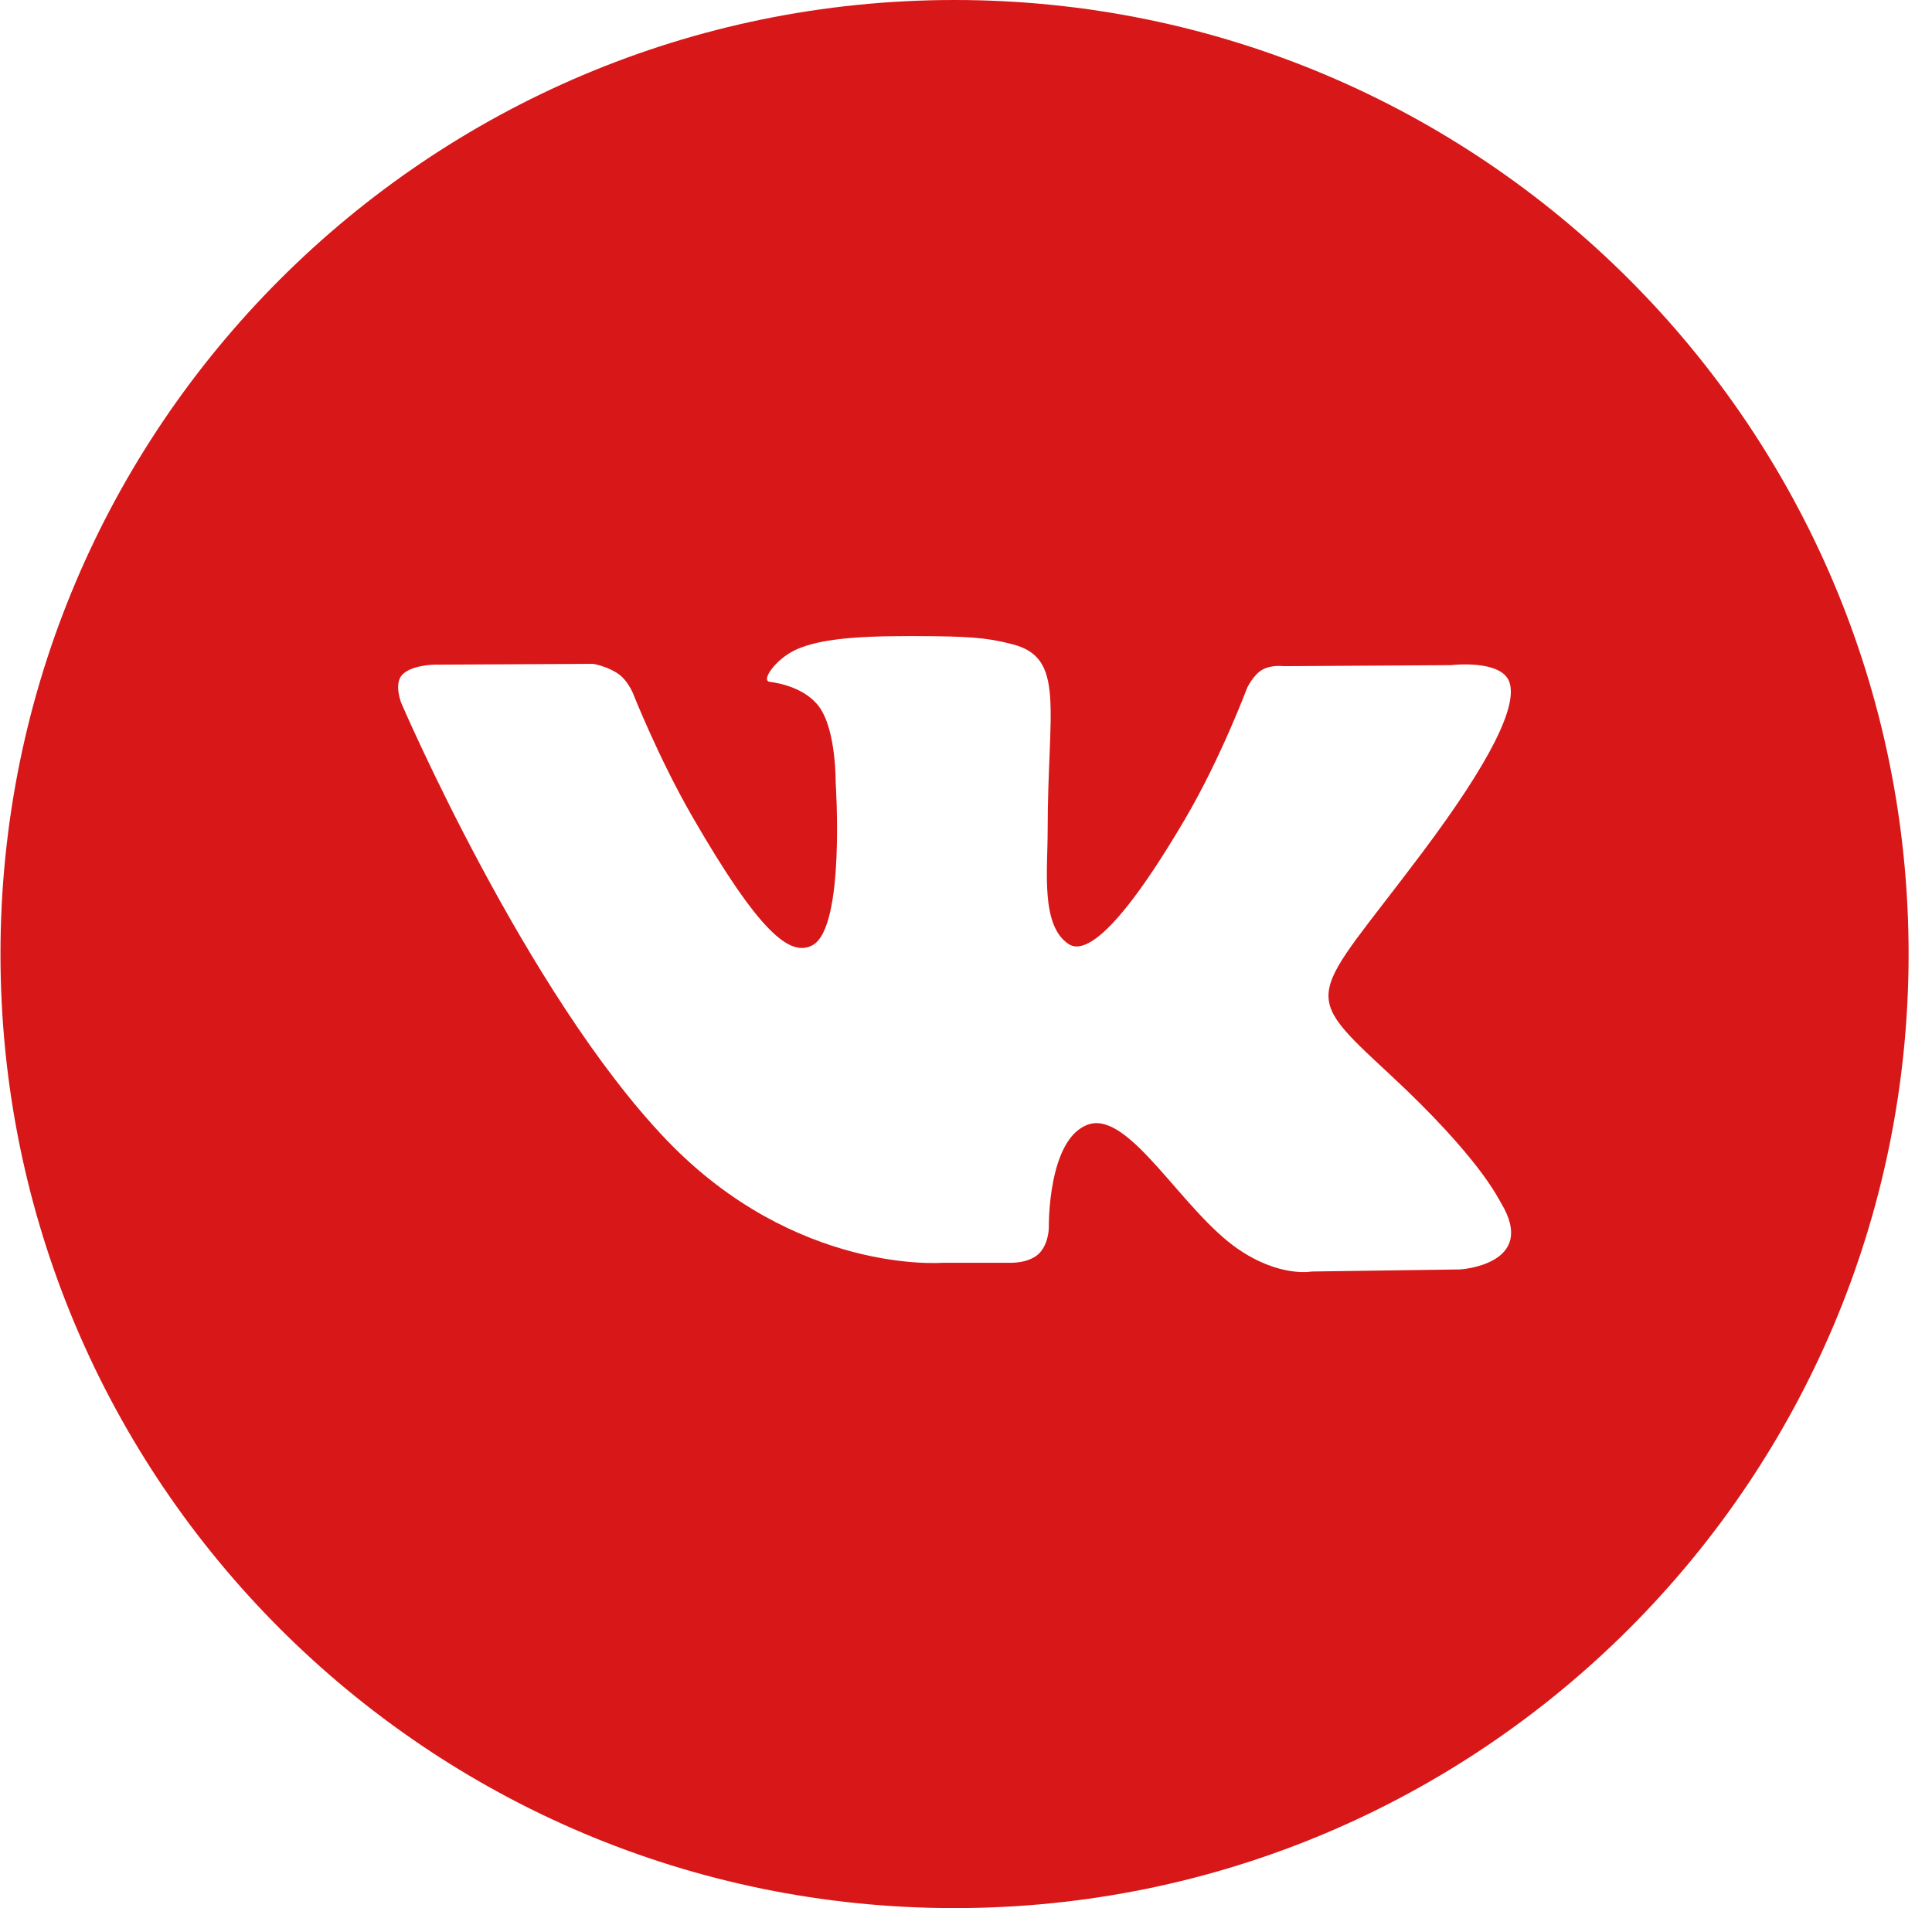
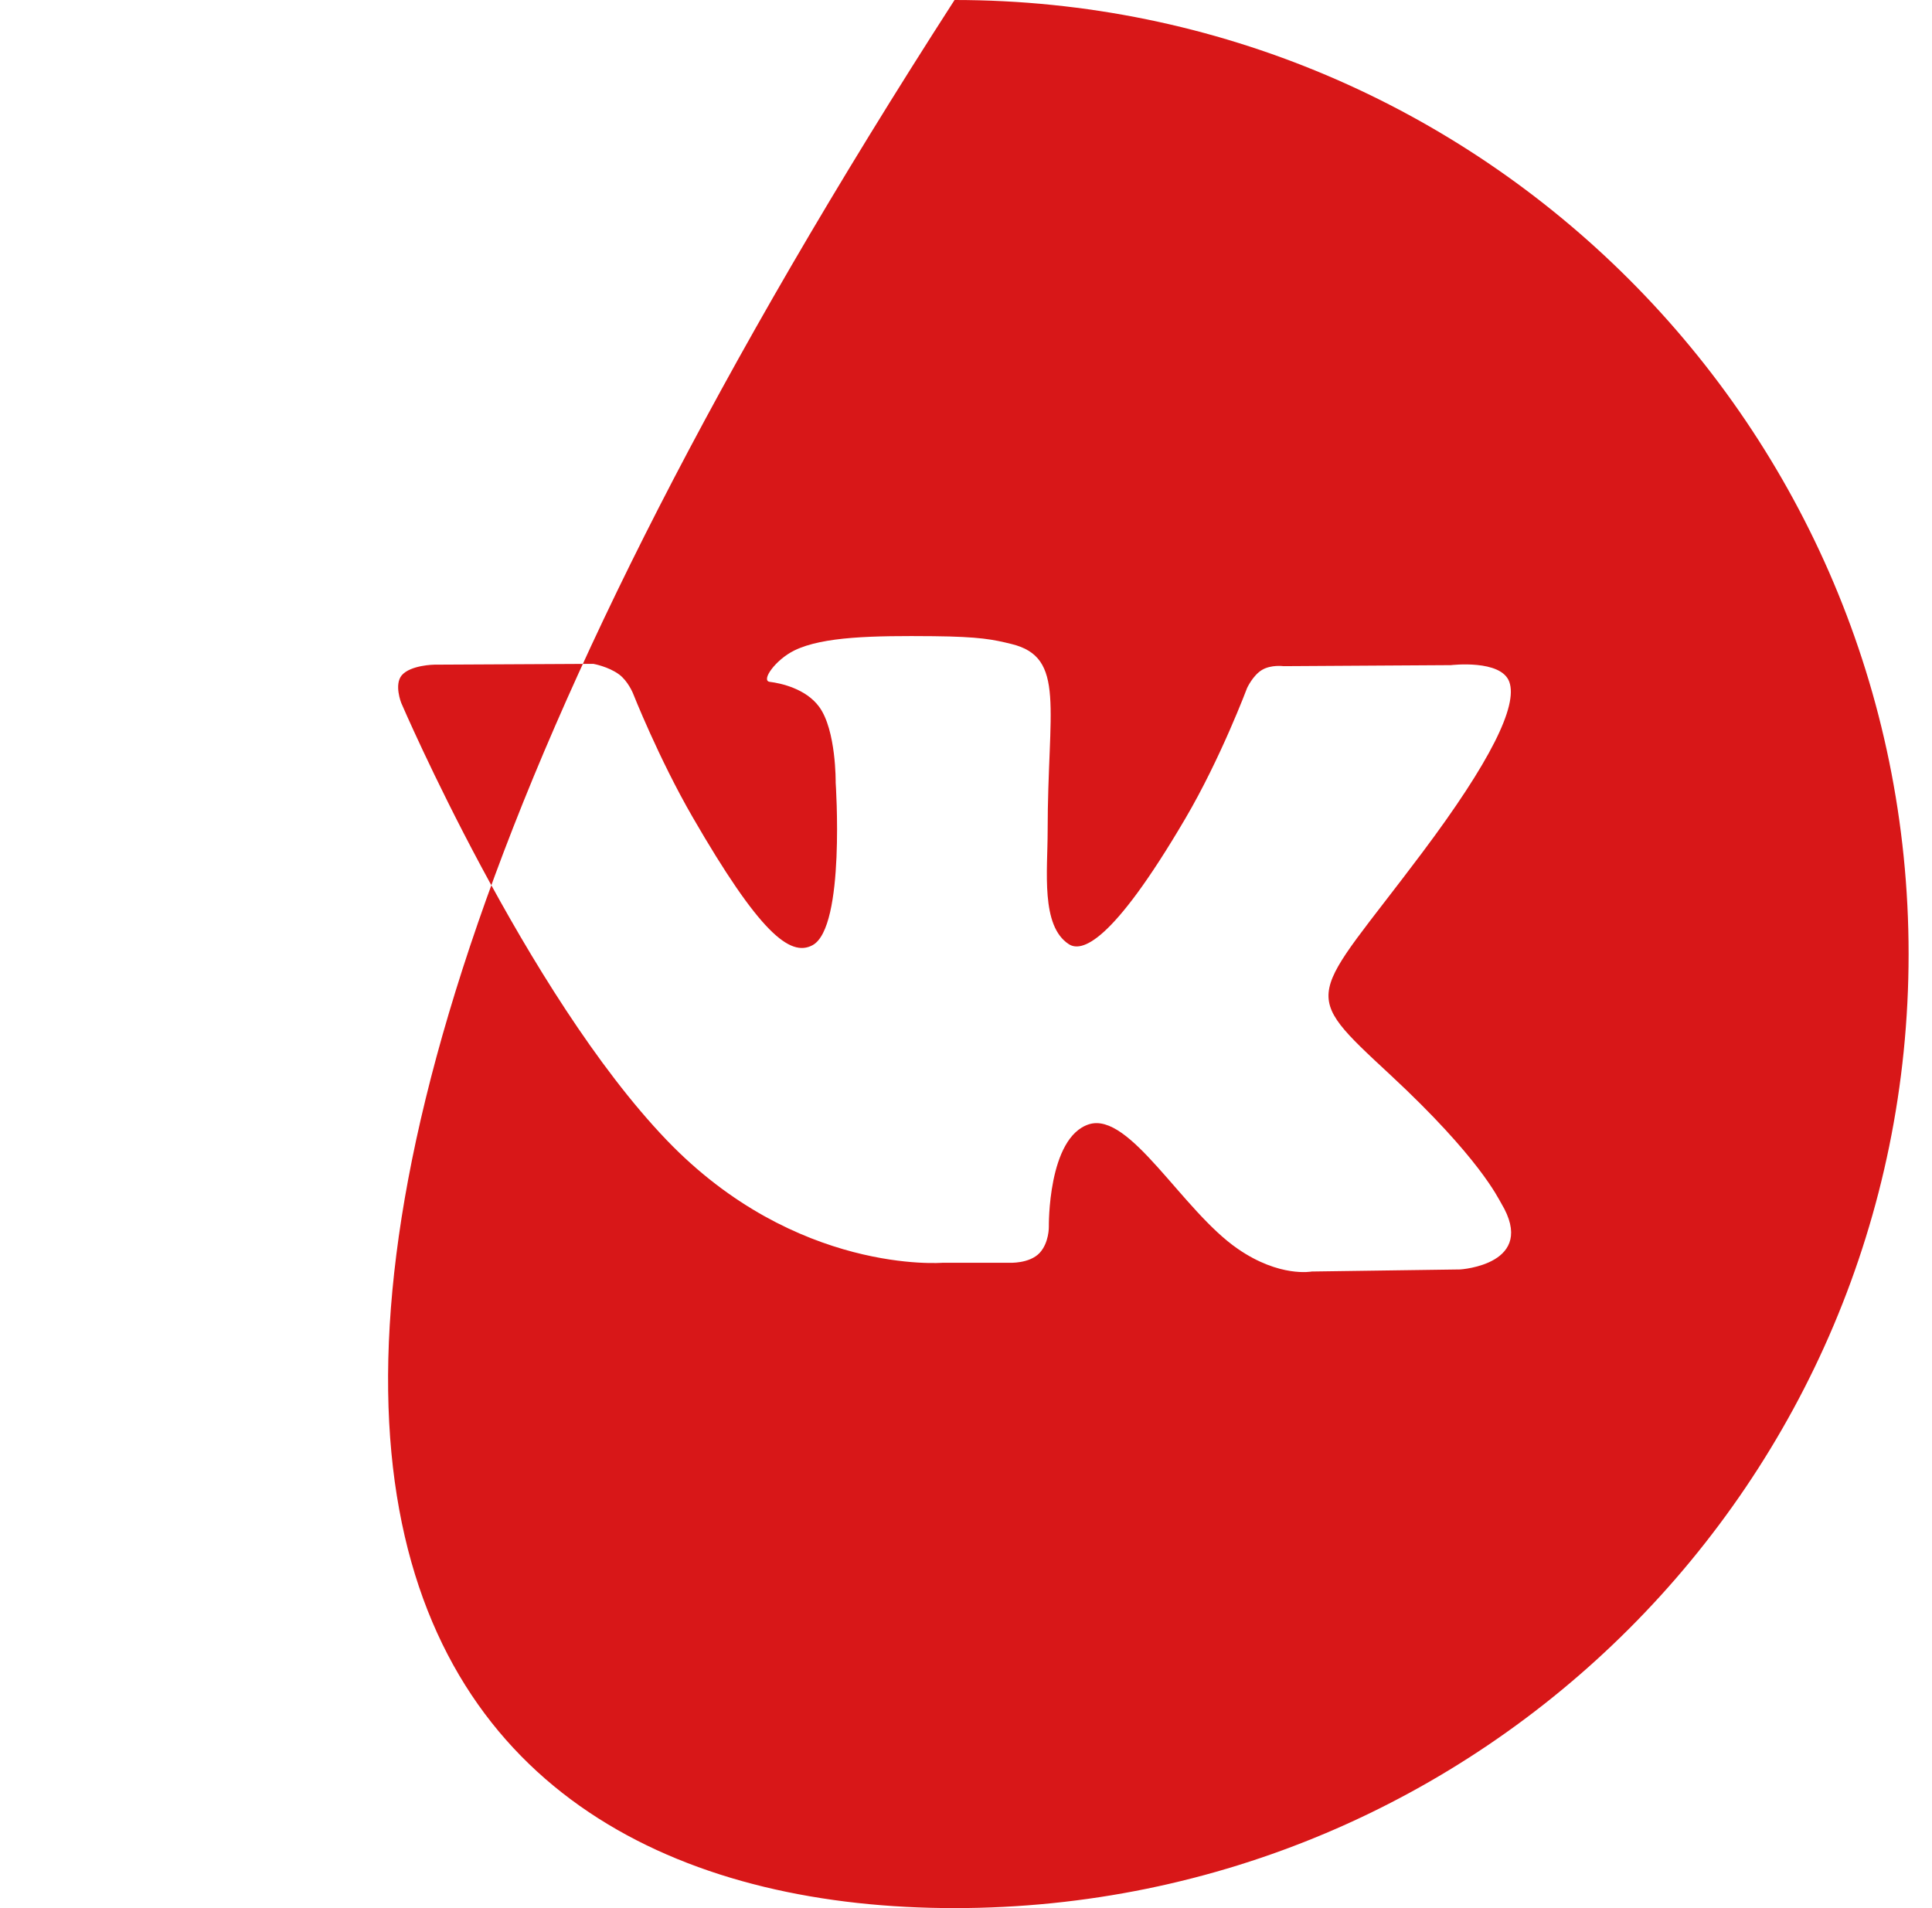
<svg xmlns="http://www.w3.org/2000/svg" width="81" height="80" viewBox="0 0 81 80" fill="none">
-   <path d="M40.02 0C17.93 0 0.02 17.91 0.02 40C0.02 62.09 17.93 80 40.02 80C62.109 80 80.019 62.09 80.019 40C80.019 17.91 62.109 0 40.02 0ZM61.223 53.223L54.996 53.31C54.996 53.31 53.653 53.573 51.896 52.36C49.566 50.76 47.37 46.597 45.656 47.137C43.919 47.69 43.973 51.437 43.973 51.437C43.973 51.437 43.986 52.097 43.59 52.527C43.16 52.99 42.316 52.943 42.316 52.943H39.526C39.526 52.943 33.373 53.453 27.95 47.8C22.043 41.637 16.823 29.473 16.823 29.473C16.823 29.473 16.516 28.707 16.843 28.313C17.213 27.88 18.209 27.867 18.209 27.867L24.876 27.833C24.876 27.833 25.503 27.943 25.956 28.277C26.326 28.55 26.536 29.063 26.536 29.063C26.536 29.063 27.613 31.793 29.043 34.267C31.829 39.087 33.123 40.143 34.069 39.627C35.45 38.873 35.036 32.813 35.036 32.813C35.036 32.813 35.063 30.613 34.343 29.633C33.783 28.87 32.73 28.643 32.27 28.587C31.893 28.537 32.506 27.663 33.306 27.27C34.506 26.683 36.626 26.65 39.13 26.673C41.08 26.693 41.643 26.813 42.403 27C44.703 27.557 43.923 29.703 43.923 34.853C43.923 36.503 43.626 38.823 44.813 39.587C45.326 39.917 46.576 39.637 49.693 34.323C51.176 31.803 52.286 28.843 52.286 28.843C52.286 28.843 52.529 28.317 52.906 28.09C53.293 27.857 53.813 27.93 53.813 27.93L60.83 27.887C60.83 27.887 62.936 27.633 63.279 28.59C63.639 29.59 62.493 31.927 59.626 35.75C54.919 42.03 54.396 41.447 58.306 45.08C62.039 48.55 62.809 50.237 62.94 50.45C64.483 53.02 61.223 53.223 61.223 53.223Z" fill="#D81718" />
+   <path d="M40.02 0C0.02 62.09 17.93 80 40.02 80C62.109 80 80.019 62.09 80.019 40C80.019 17.91 62.109 0 40.02 0ZM61.223 53.223L54.996 53.31C54.996 53.31 53.653 53.573 51.896 52.36C49.566 50.76 47.37 46.597 45.656 47.137C43.919 47.69 43.973 51.437 43.973 51.437C43.973 51.437 43.986 52.097 43.59 52.527C43.16 52.99 42.316 52.943 42.316 52.943H39.526C39.526 52.943 33.373 53.453 27.95 47.8C22.043 41.637 16.823 29.473 16.823 29.473C16.823 29.473 16.516 28.707 16.843 28.313C17.213 27.88 18.209 27.867 18.209 27.867L24.876 27.833C24.876 27.833 25.503 27.943 25.956 28.277C26.326 28.55 26.536 29.063 26.536 29.063C26.536 29.063 27.613 31.793 29.043 34.267C31.829 39.087 33.123 40.143 34.069 39.627C35.45 38.873 35.036 32.813 35.036 32.813C35.036 32.813 35.063 30.613 34.343 29.633C33.783 28.87 32.73 28.643 32.27 28.587C31.893 28.537 32.506 27.663 33.306 27.27C34.506 26.683 36.626 26.65 39.13 26.673C41.08 26.693 41.643 26.813 42.403 27C44.703 27.557 43.923 29.703 43.923 34.853C43.923 36.503 43.626 38.823 44.813 39.587C45.326 39.917 46.576 39.637 49.693 34.323C51.176 31.803 52.286 28.843 52.286 28.843C52.286 28.843 52.529 28.317 52.906 28.09C53.293 27.857 53.813 27.93 53.813 27.93L60.83 27.887C60.83 27.887 62.936 27.633 63.279 28.59C63.639 29.59 62.493 31.927 59.626 35.75C54.919 42.03 54.396 41.447 58.306 45.08C62.039 48.55 62.809 50.237 62.94 50.45C64.483 53.02 61.223 53.223 61.223 53.223Z" fill="#D81718" />
</svg>